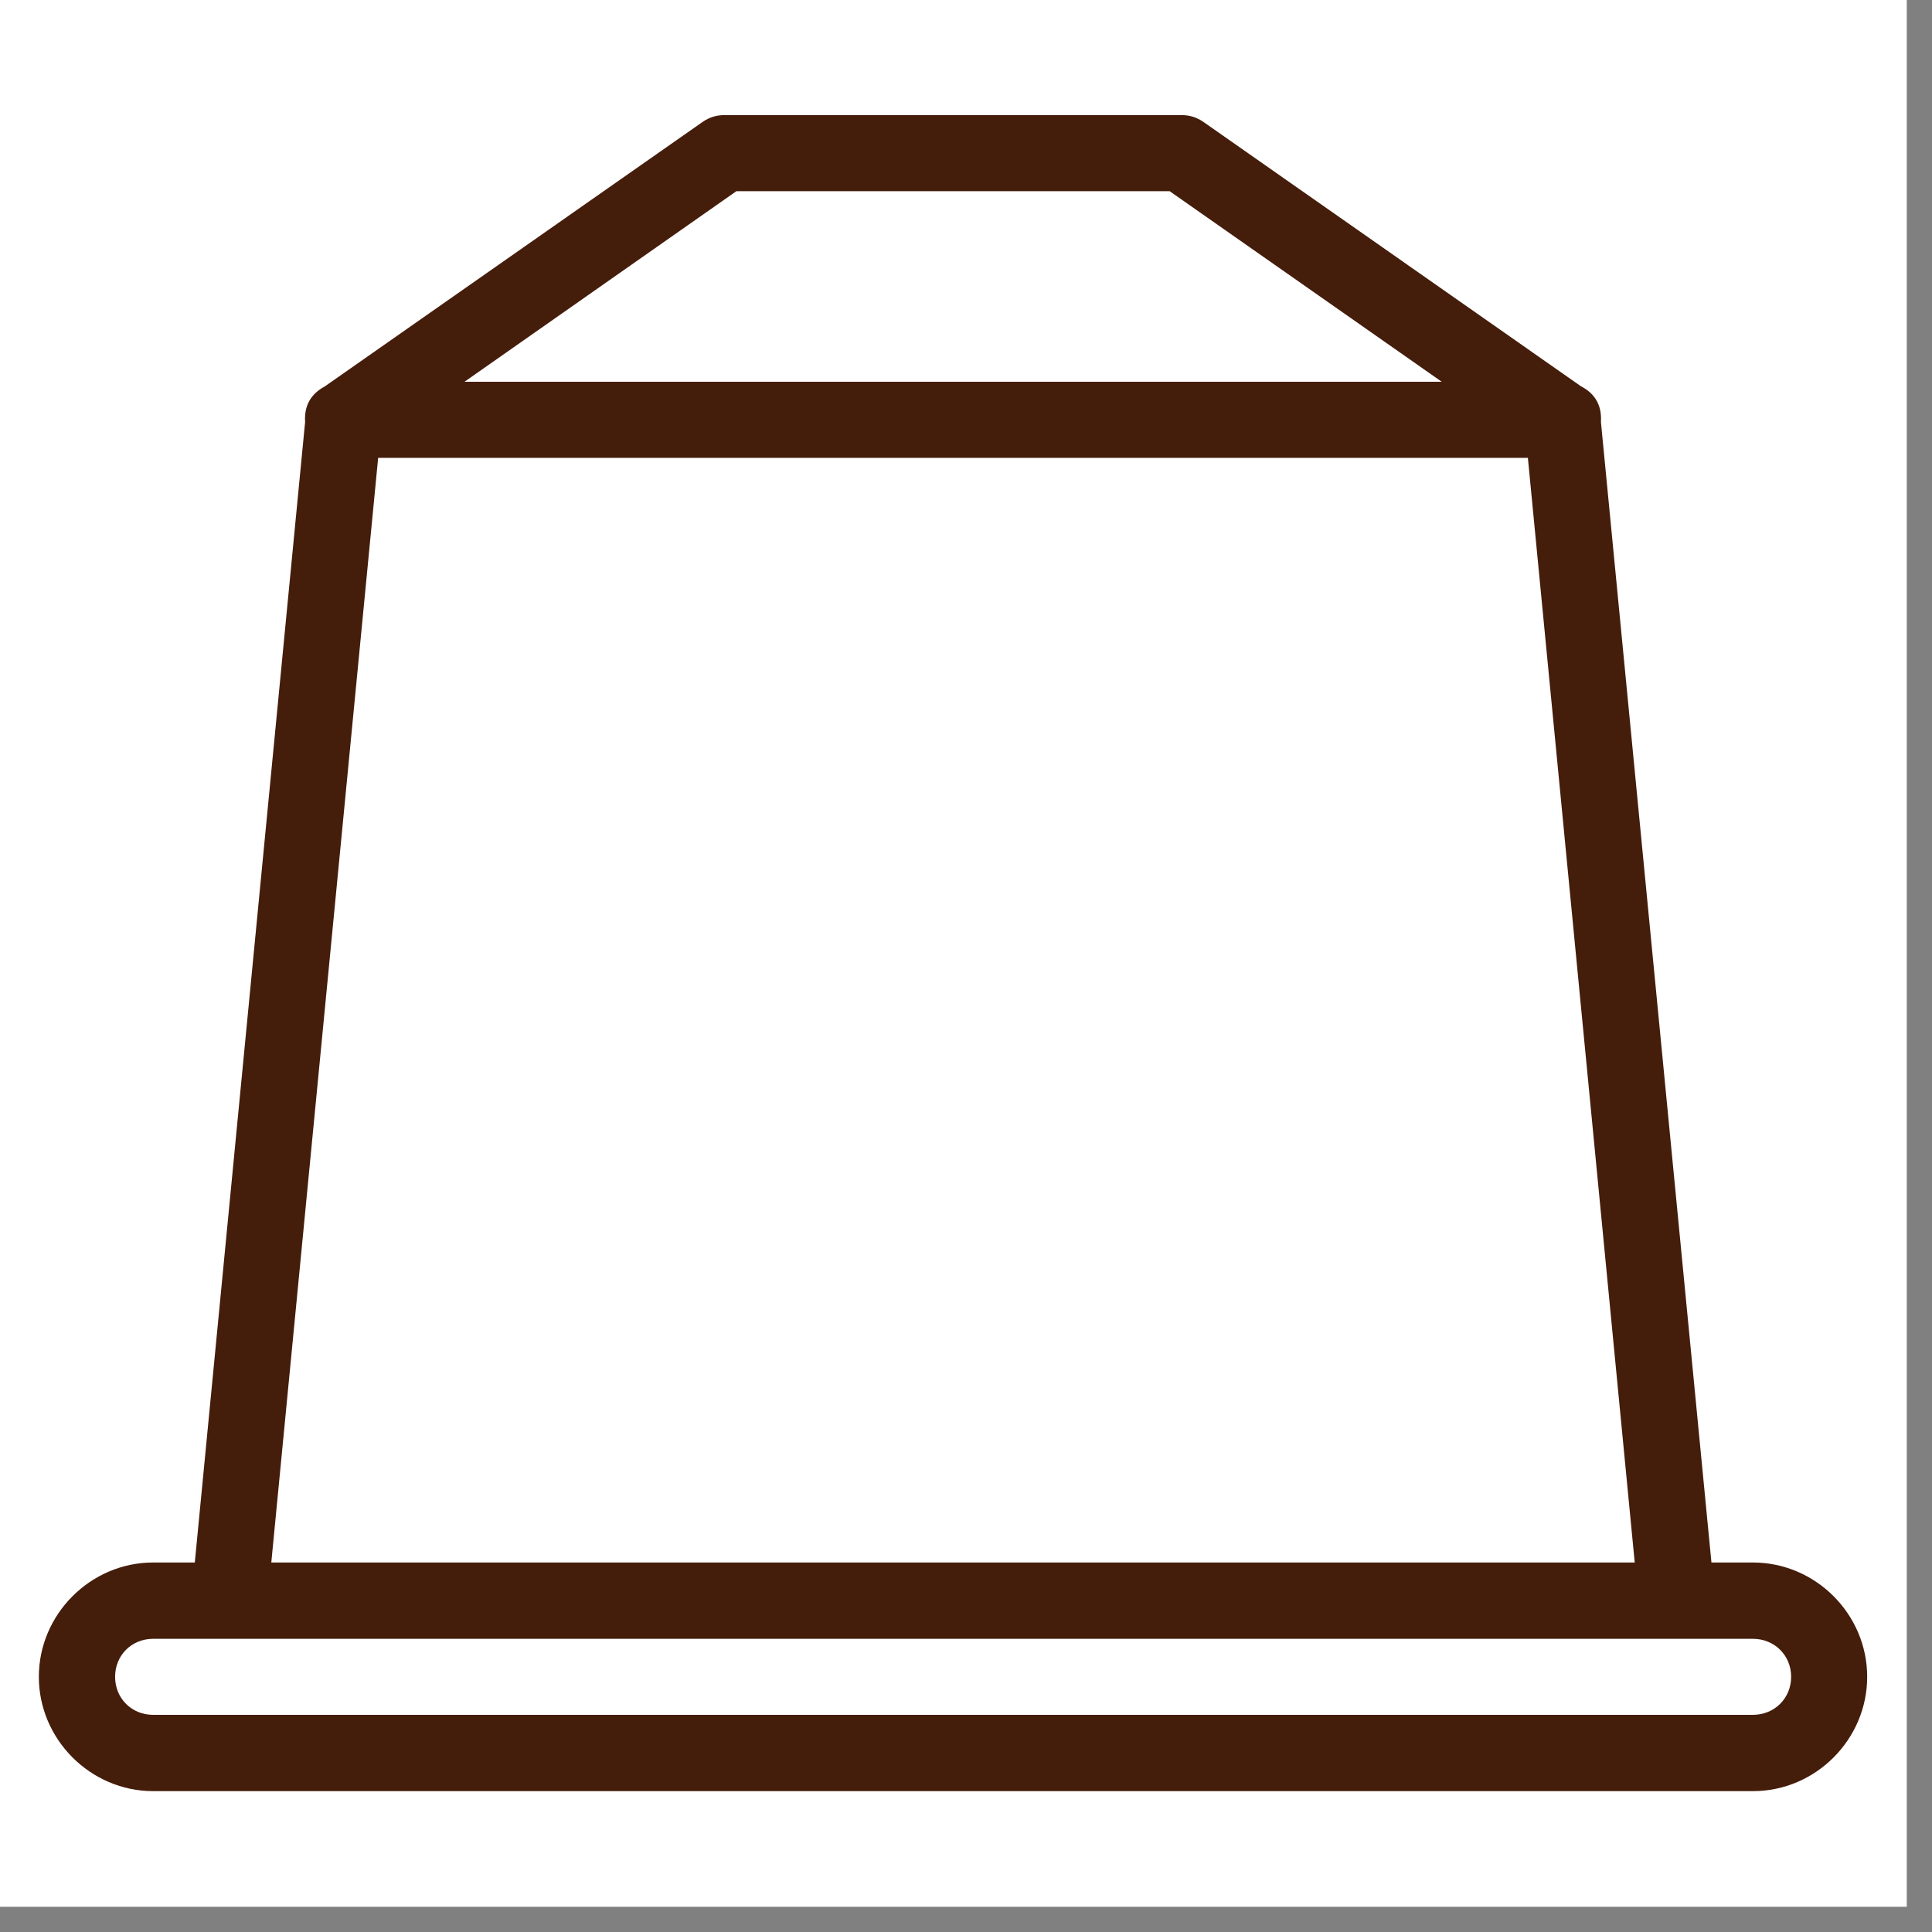
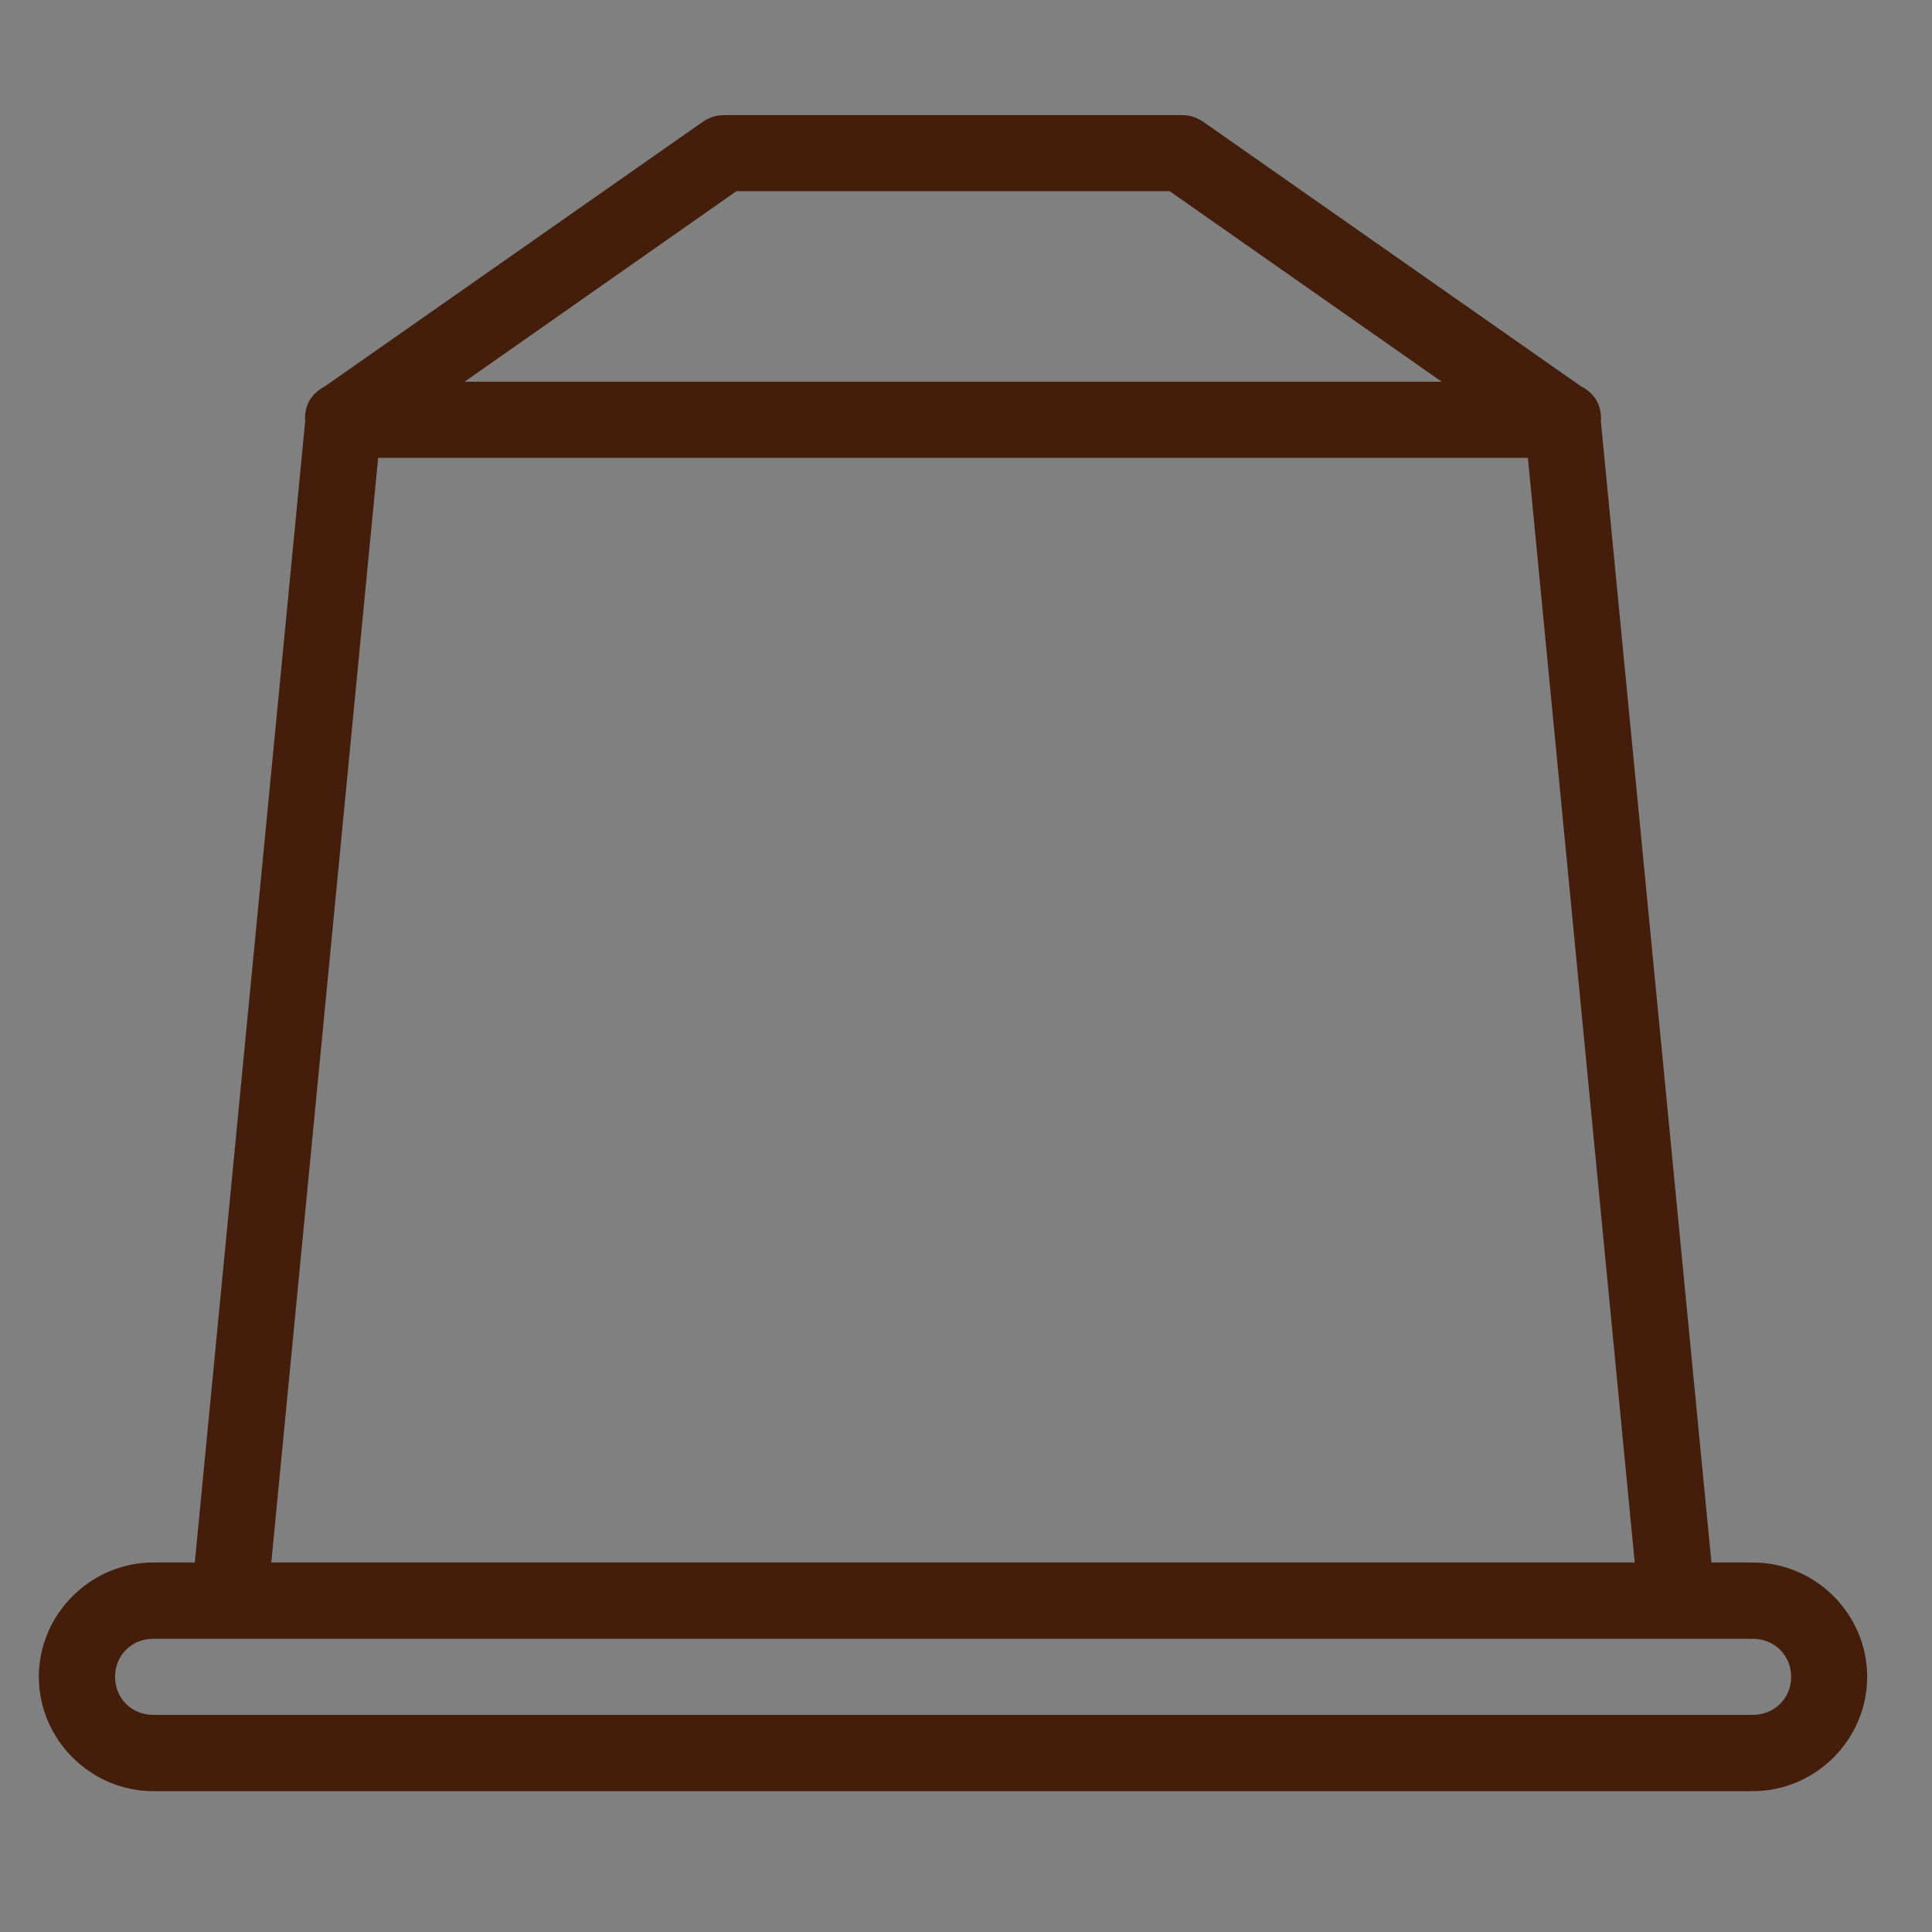
<svg xmlns="http://www.w3.org/2000/svg" width="50" zoomAndPan="magnify" viewBox="0 0 37.5 37.5" height="50" preserveAspectRatio="xMidYMid meet" version="1.0">
  <rect x="0" y="0" width="37.5" height="37.5" fill="#808080" stroke="none" />
  <defs>
    <clipPath id="4e44db4869">
-       <path d="M 0 0 L 37.008 0 L 37.008 37.008 L 0 37.008 Z M 0 0 " clip-rule="nonzero" />
-     </clipPath>
+       </clipPath>
    <clipPath id="a1463c44a1">
      <path d="M 0.746 2.234 L 36.273 2.234 L 36.273 34.801 L 0.746 34.801 Z M 0.746 2.234 " clip-rule="nonzero" />
    </clipPath>
  </defs>
  <g clip-path="url(#4e44db4869)">
    <path fill="#ffffff" d="M 0 0 L 37.008 0 L 37.008 37.008 L 0 37.008 Z M 0 0 " fill-opacity="1" fill-rule="nonzero" />
    <path fill="#ffffff" d="M 0 0 L 37.008 0 L 37.008 37.008 L 0 37.008 Z M 0 0 " fill-opacity="1" fill-rule="nonzero" />
  </g>
  <g clip-path="url(#a1463c44a1)">
    <path fill="#451d0b" d="M 14.062 2.234 C 13.906 2.234 13.766 2.277 13.637 2.367 L 6.316 7.492 C 6.316 7.492 6.316 7.492 6.312 7.496 C 6.031 7.645 5.902 7.875 5.922 8.191 L 3.781 30.328 L 2.973 30.328 C 1.758 30.328 0.754 31.332 0.754 32.547 C 0.754 33.762 1.758 34.766 2.973 34.766 L 34.023 34.766 C 35.242 34.766 36.242 33.762 36.242 32.547 C 36.242 31.332 35.242 30.328 34.023 30.328 L 33.219 30.328 L 31.074 8.191 C 31.094 7.875 30.965 7.641 30.684 7.496 L 23.359 2.367 C 23.23 2.277 23.09 2.234 22.934 2.234 Z M 14.293 3.711 L 22.703 3.711 L 27.984 7.41 L 9.016 7.41 Z M 7.34 8.887 L 29.656 8.887 L 31.73 30.328 L 5.266 30.328 Z M 2.973 31.809 L 34.023 31.809 C 34.441 31.809 34.766 32.129 34.766 32.547 C 34.766 32.965 34.441 33.285 34.023 33.285 L 2.973 33.285 C 2.555 33.285 2.234 32.965 2.234 32.547 C 2.234 32.129 2.555 31.809 2.973 31.809 Z M 2.973 31.809 " fill-opacity="1" fill-rule="nonzero" />
  </g>
</svg>